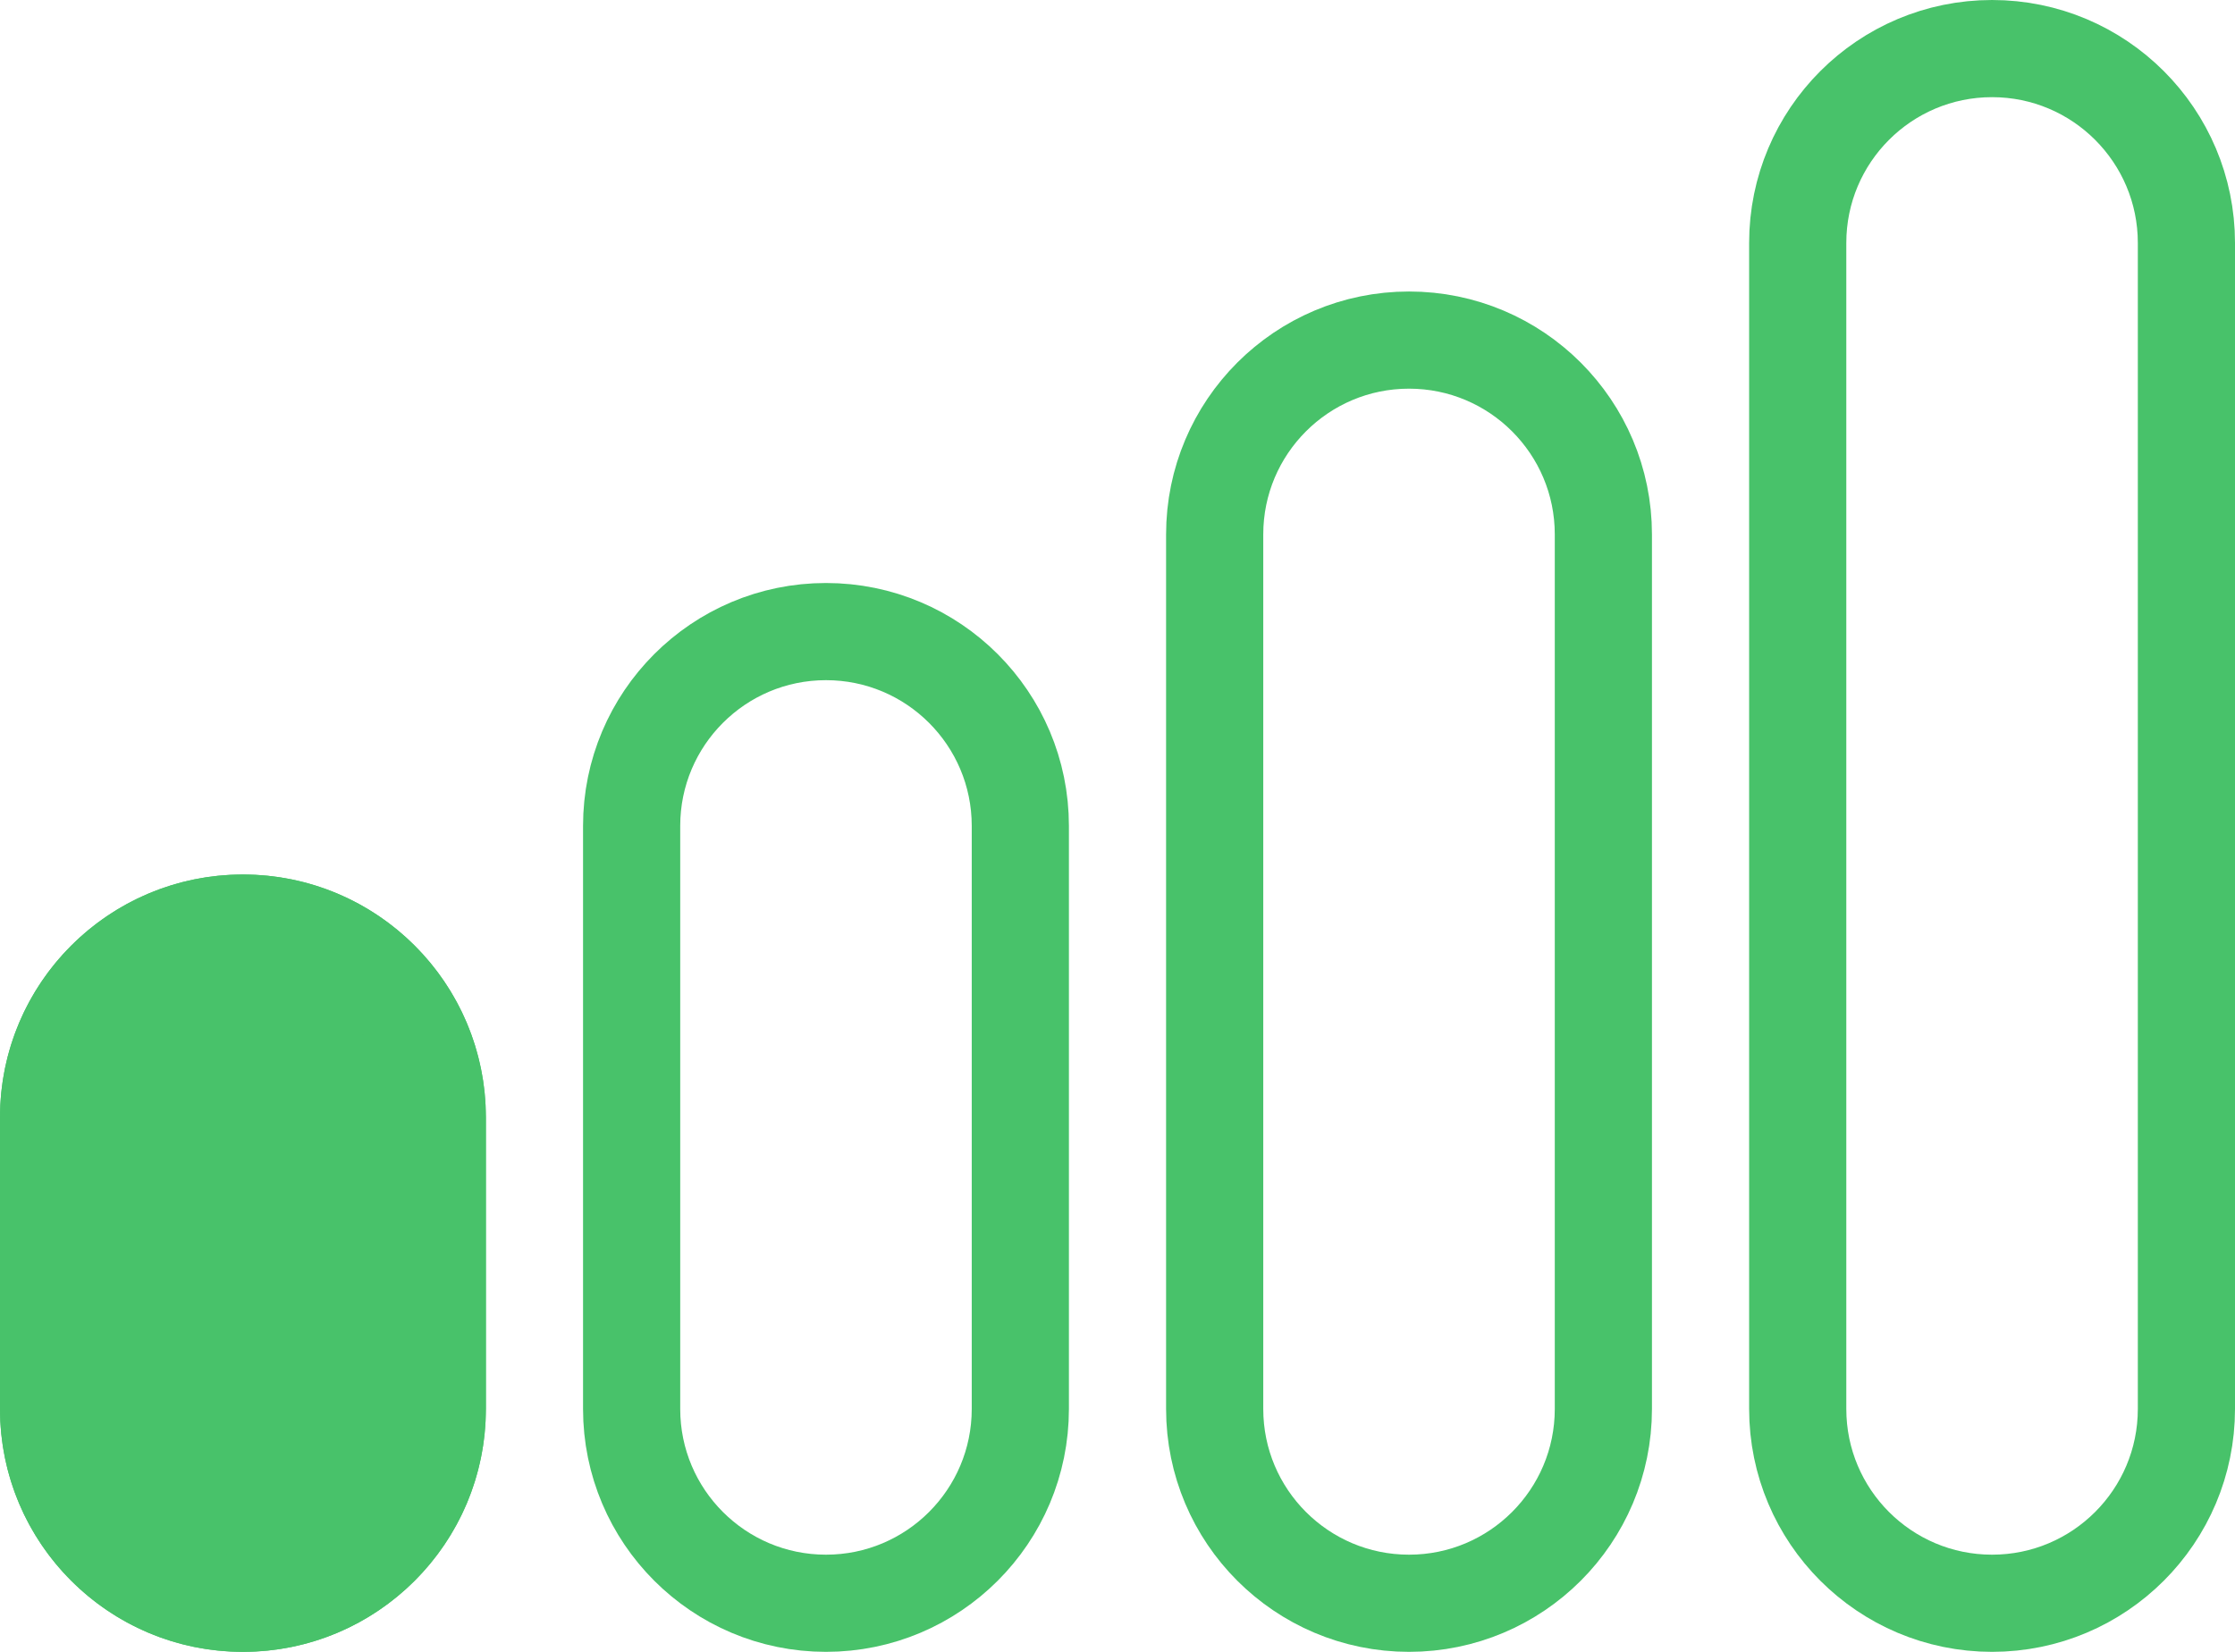
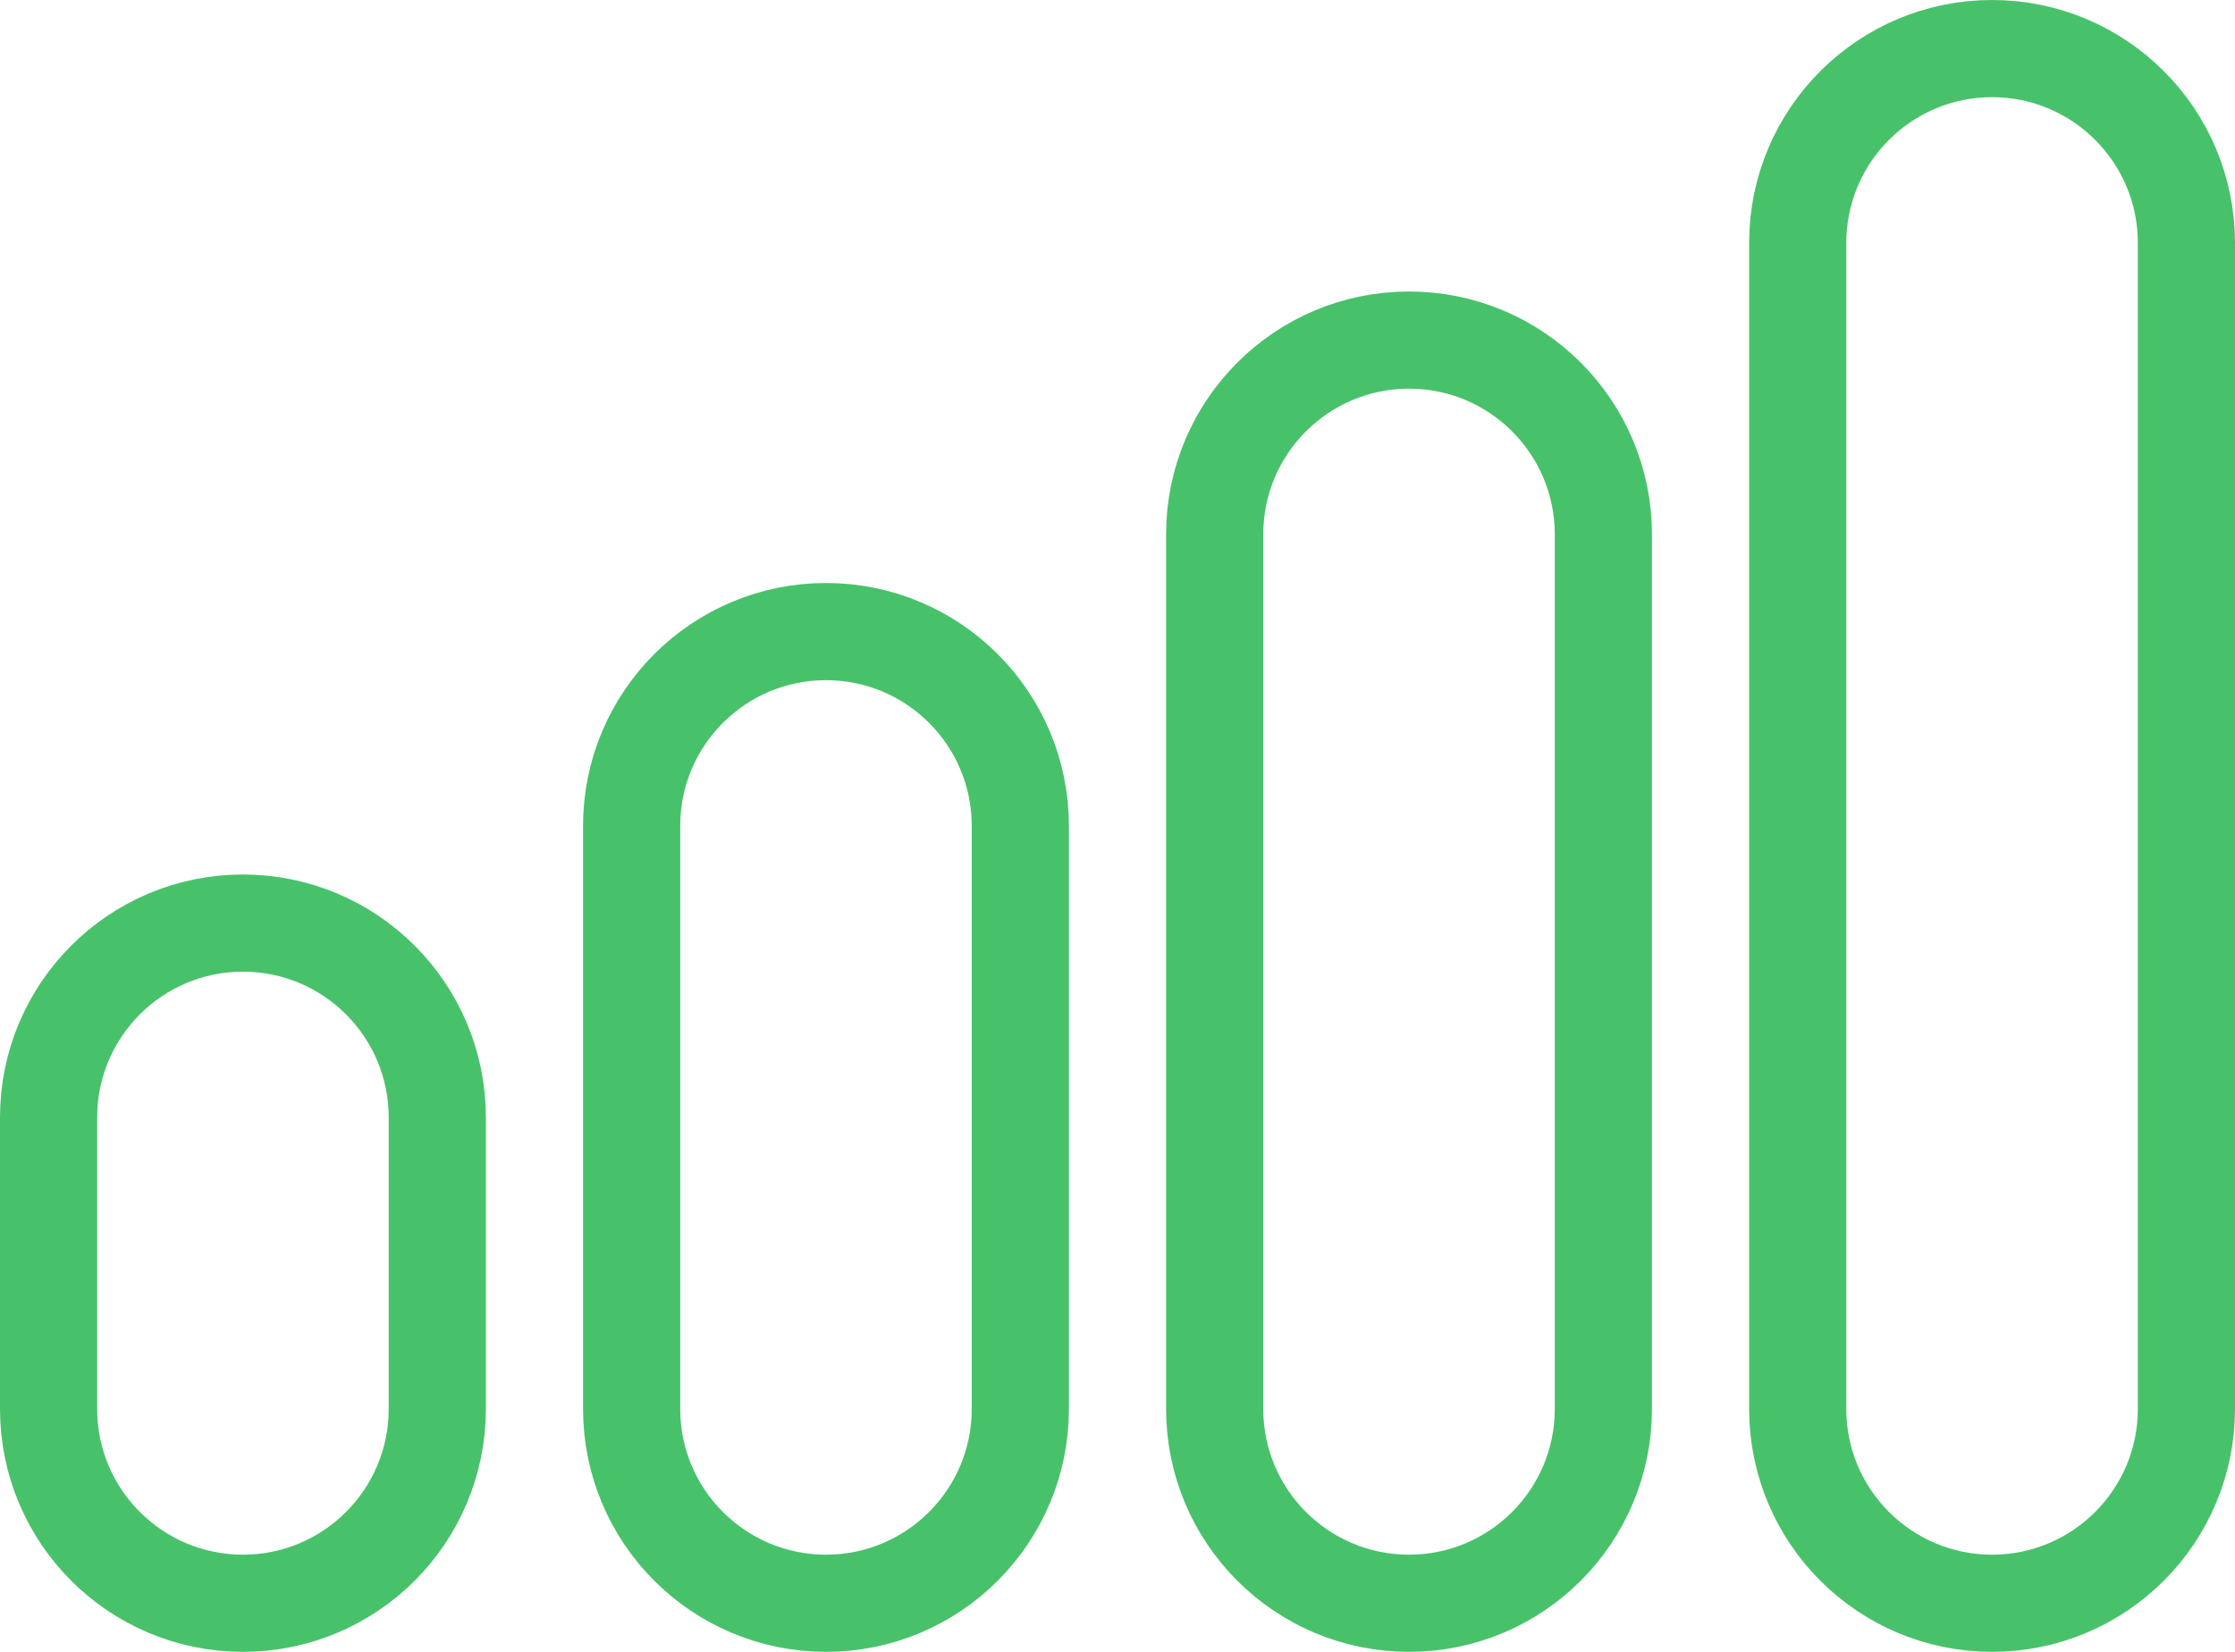
<svg xmlns="http://www.w3.org/2000/svg" width="46" height="34" viewBox="0 0 46 34" fill="none">
  <g clip-path="url(#clip0_1_43)">
    <path d="M45 5C45 2.791 43.209 1 41 1C38.791 1 37 2.791 37 5V29C37 31.209 38.791 33 41 33C43.209 33 45 31.209 45 29V5Z" stroke="#48C26A" stroke-width="2" />
    <path d="M33 11C33 8.791 31.209 7 29 7C26.791 7 25 8.791 25 11V29C25 31.209 26.791 33 29 33C31.209 33 33 31.209 33 29V11Z" stroke="#48C26A" stroke-width="2" />
    <path d="M21 17C21 14.791 19.209 13 17 13C14.791 13 13 14.791 13 17V29C13 31.209 14.791 33 17 33C19.209 33 21 31.209 21 29V17Z" stroke="#48C26A" stroke-width="2" />
-     <path d="M10 23C10 20.239 7.761 18 5 18C2.239 18 0 20.239 0 23V29C0 31.761 2.239 34 5 34C7.761 34 10 31.761 10 29V23Z" fill="#48C26A" />
    <path d="M9 23C9 20.791 7.209 19 5 19C2.791 19 1 20.791 1 23V29C1 31.209 2.791 33 5 33C7.209 33 9 31.209 9 29V23Z" stroke="#48C26A" stroke-width="2" />
  </g>
  <defs>
    <clipPath id="clip0_1_43">
      <rect width="46" height="34" fill="white" />
    </clipPath>
  </defs>
</svg>